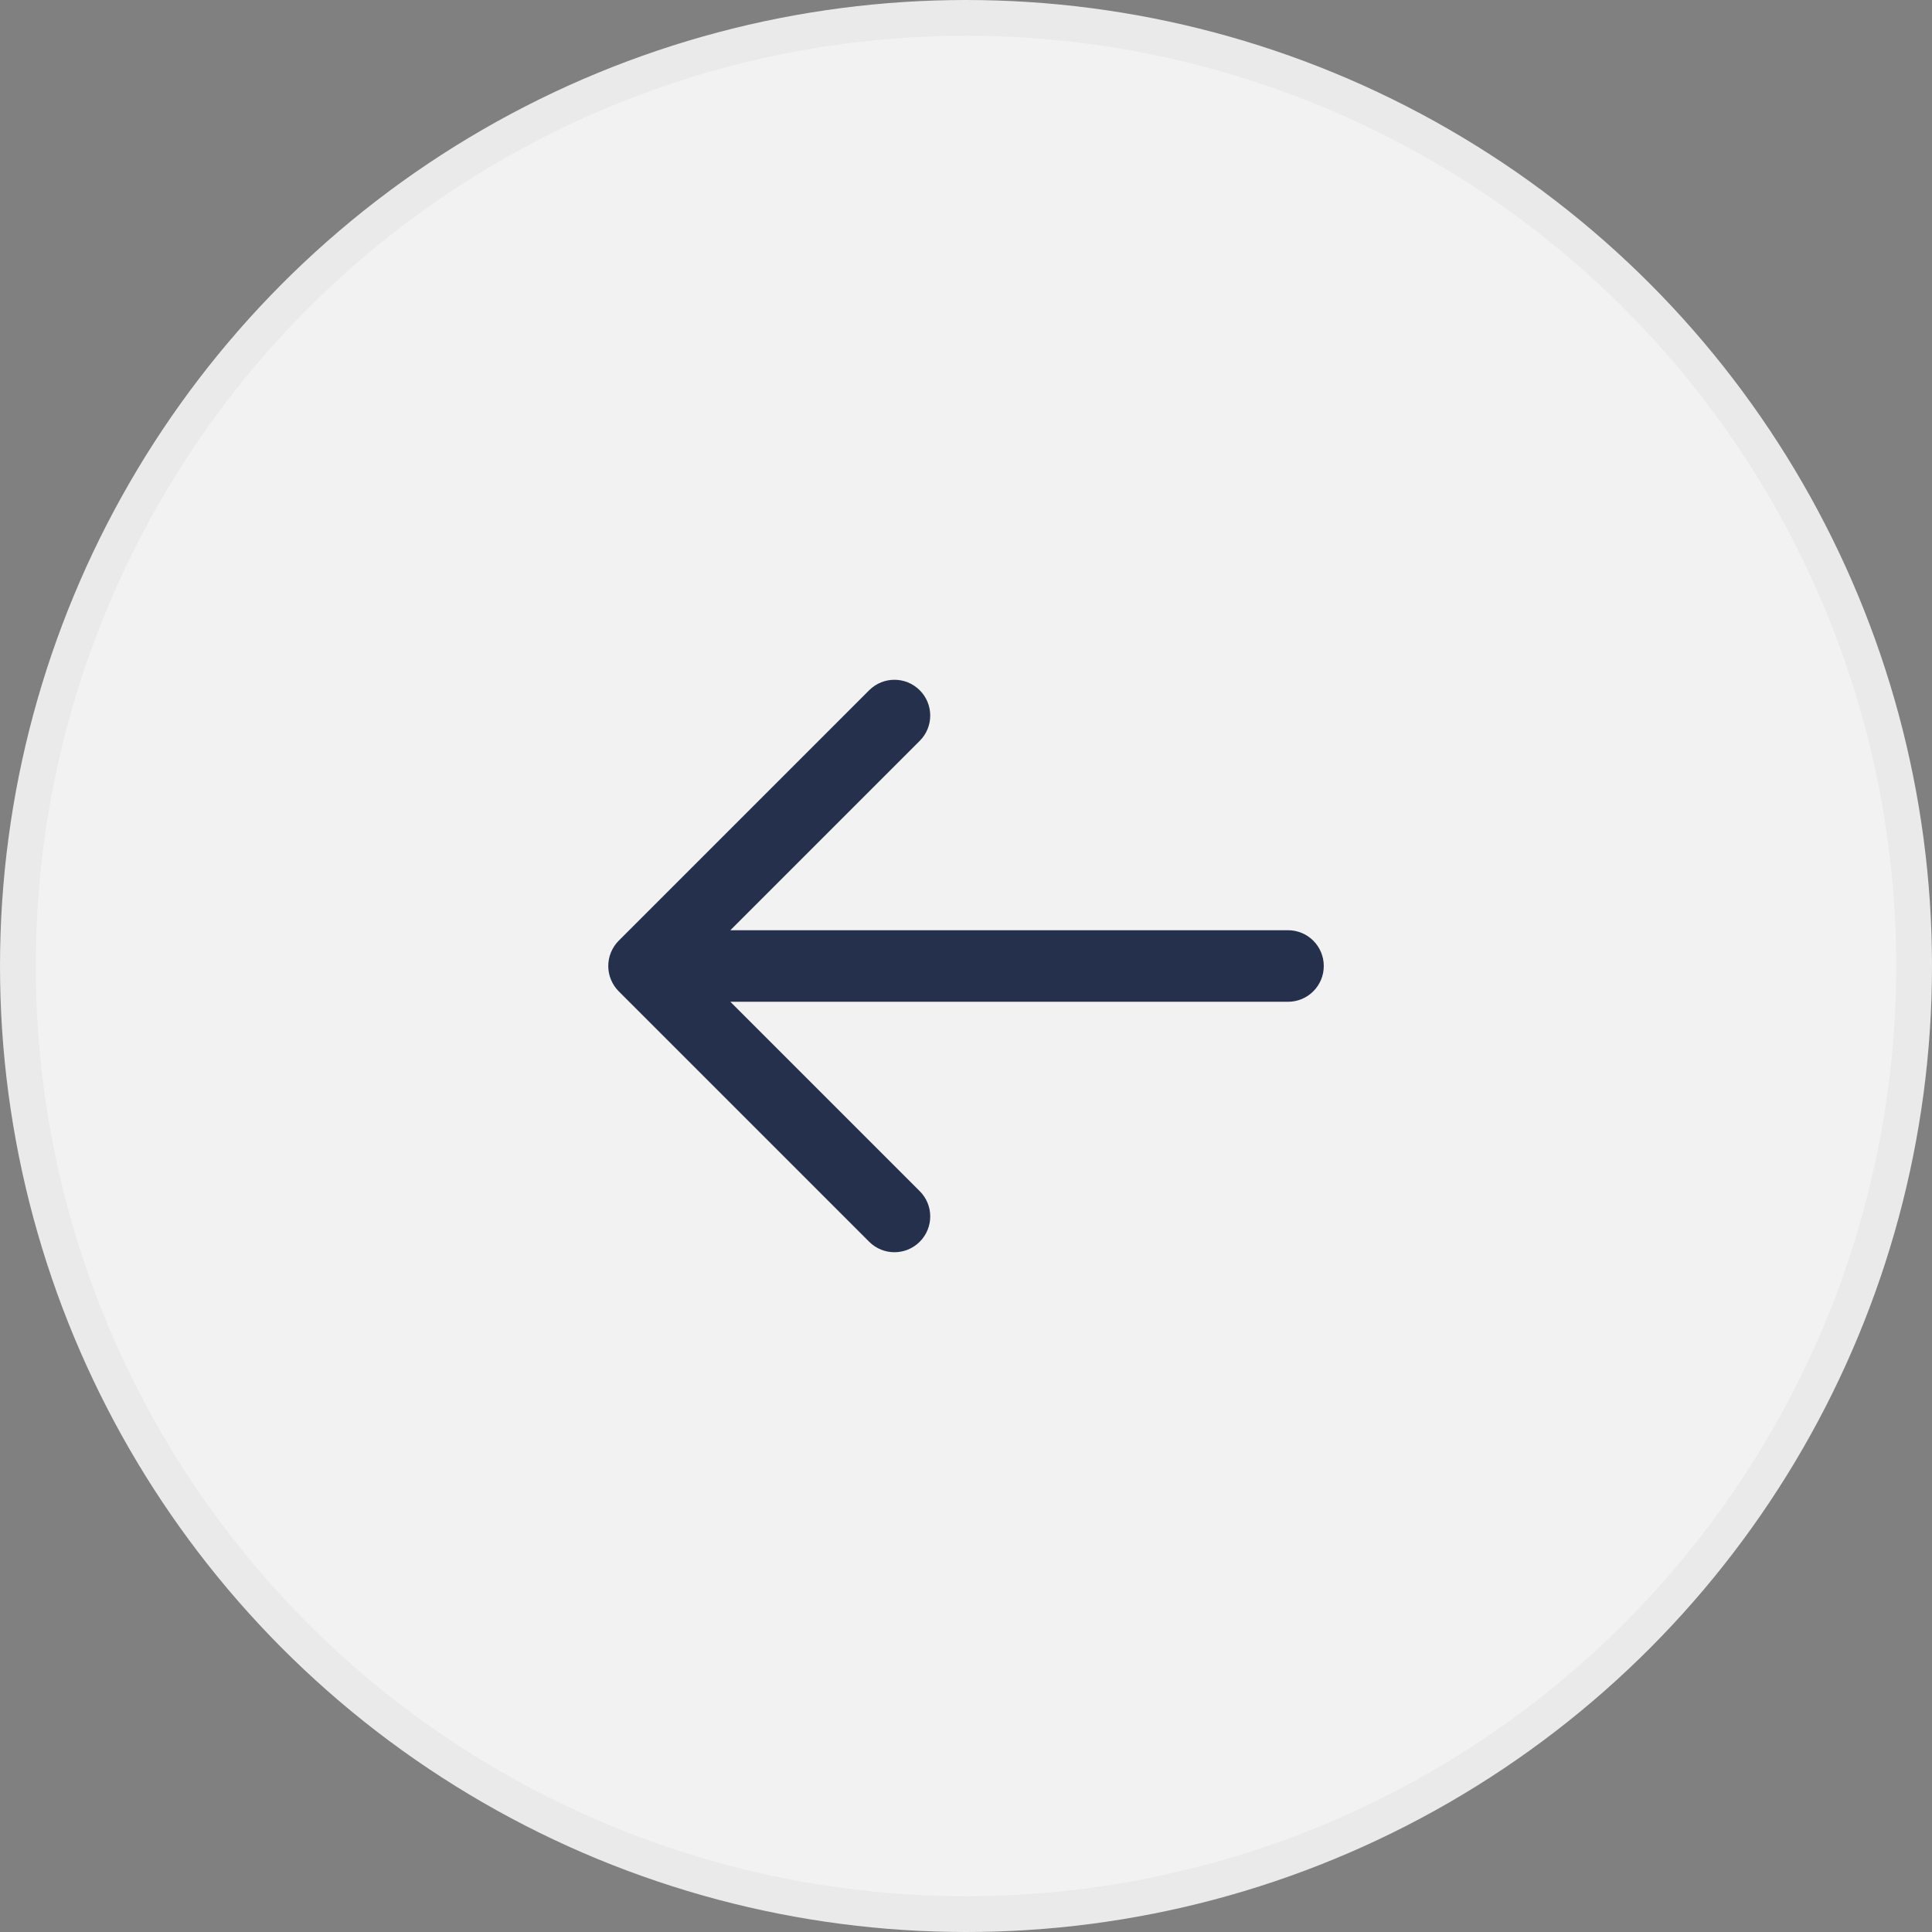
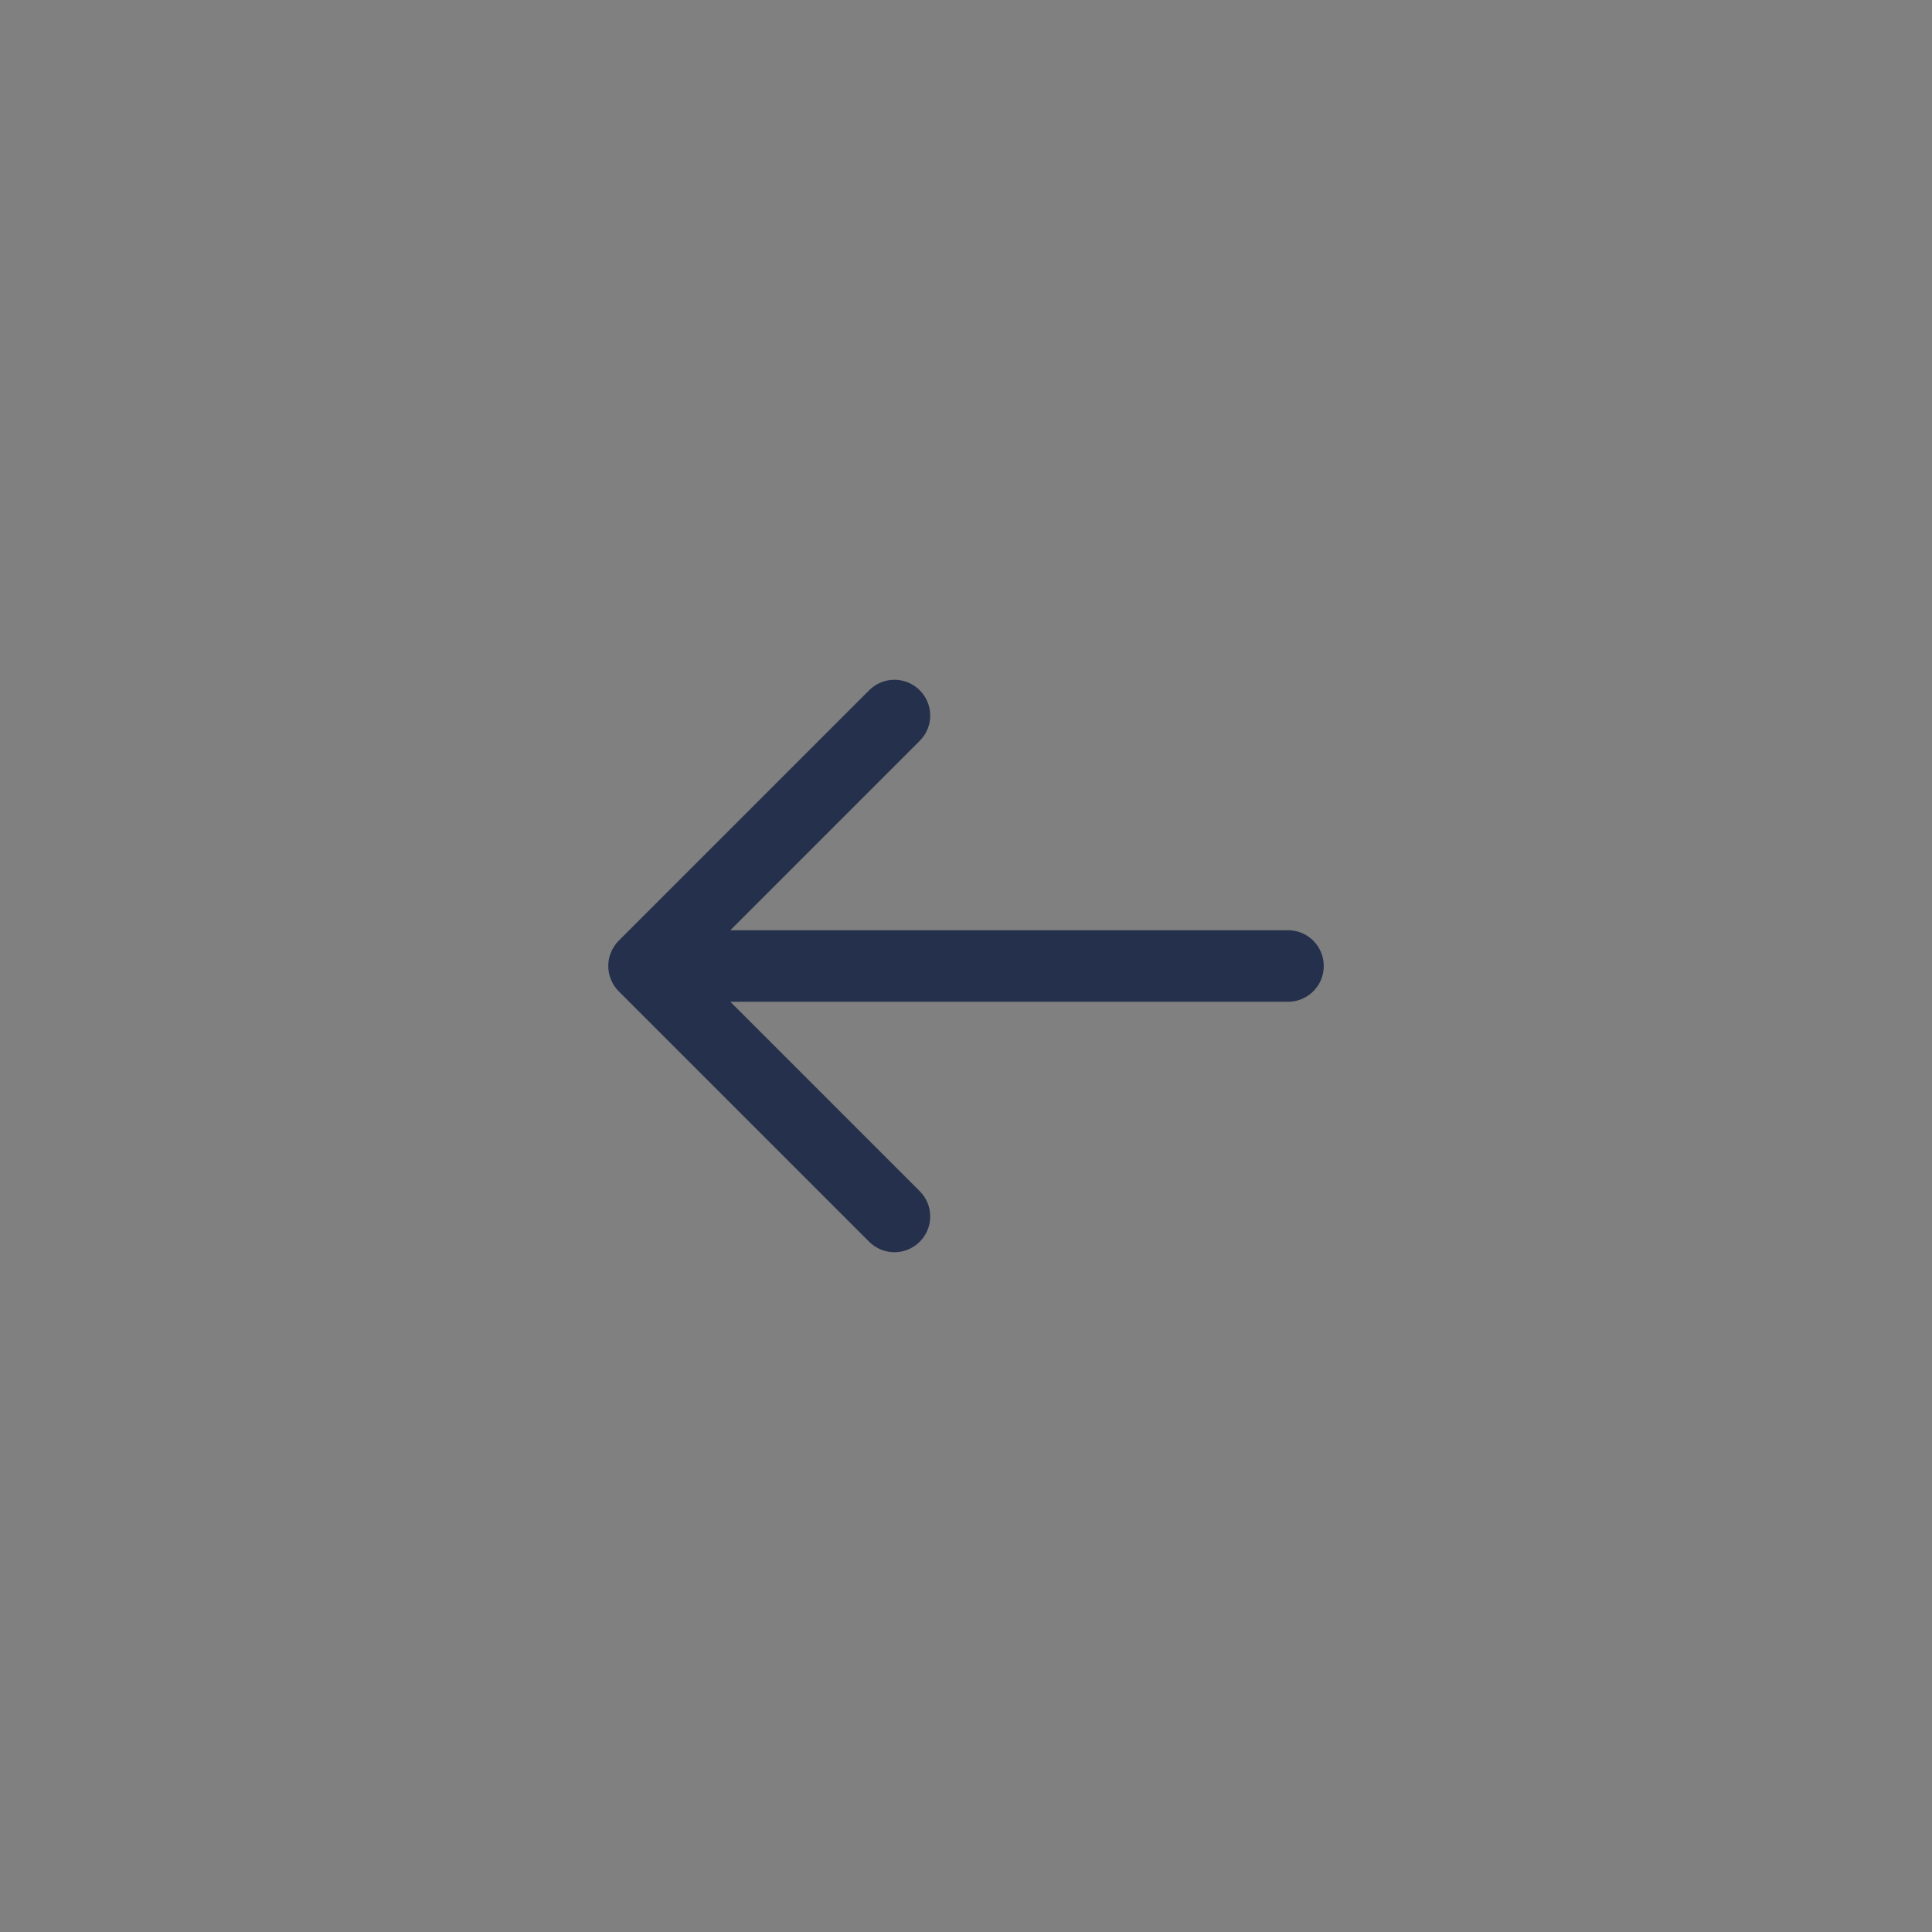
<svg xmlns="http://www.w3.org/2000/svg" width="54" height="54" viewBox="0 0 54 54" fill="none">
  <rect x="0" y="0" width="54" height="54" fill="#808080" stroke="none" />
-   <circle cx="27" cy="27" r="26.5" fill="#F2F2F3" stroke="#EAEAEA" />
  <path d="M17.294 26.292L24.293 19.293C24.488 19.098 24.744 19 25 19C25.256 19 25.512 19.098 25.707 19.293C26.098 19.684 26.098 20.316 25.707 20.707L20.414 26L36 26C36.553 26 37 26.448 37 27C37 27.552 36.553 28 36 28L20.414 28L25.707 33.293C26.098 33.684 26.098 34.316 25.707 34.707C25.316 35.098 24.684 35.098 24.293 34.707L17.294 27.708C17.201 27.615 17.128 27.505 17.077 27.382C16.976 27.138 16.976 26.862 17.077 26.618C17.128 26.495 17.201 26.385 17.294 26.292Z" fill="#25314C" />
</svg>